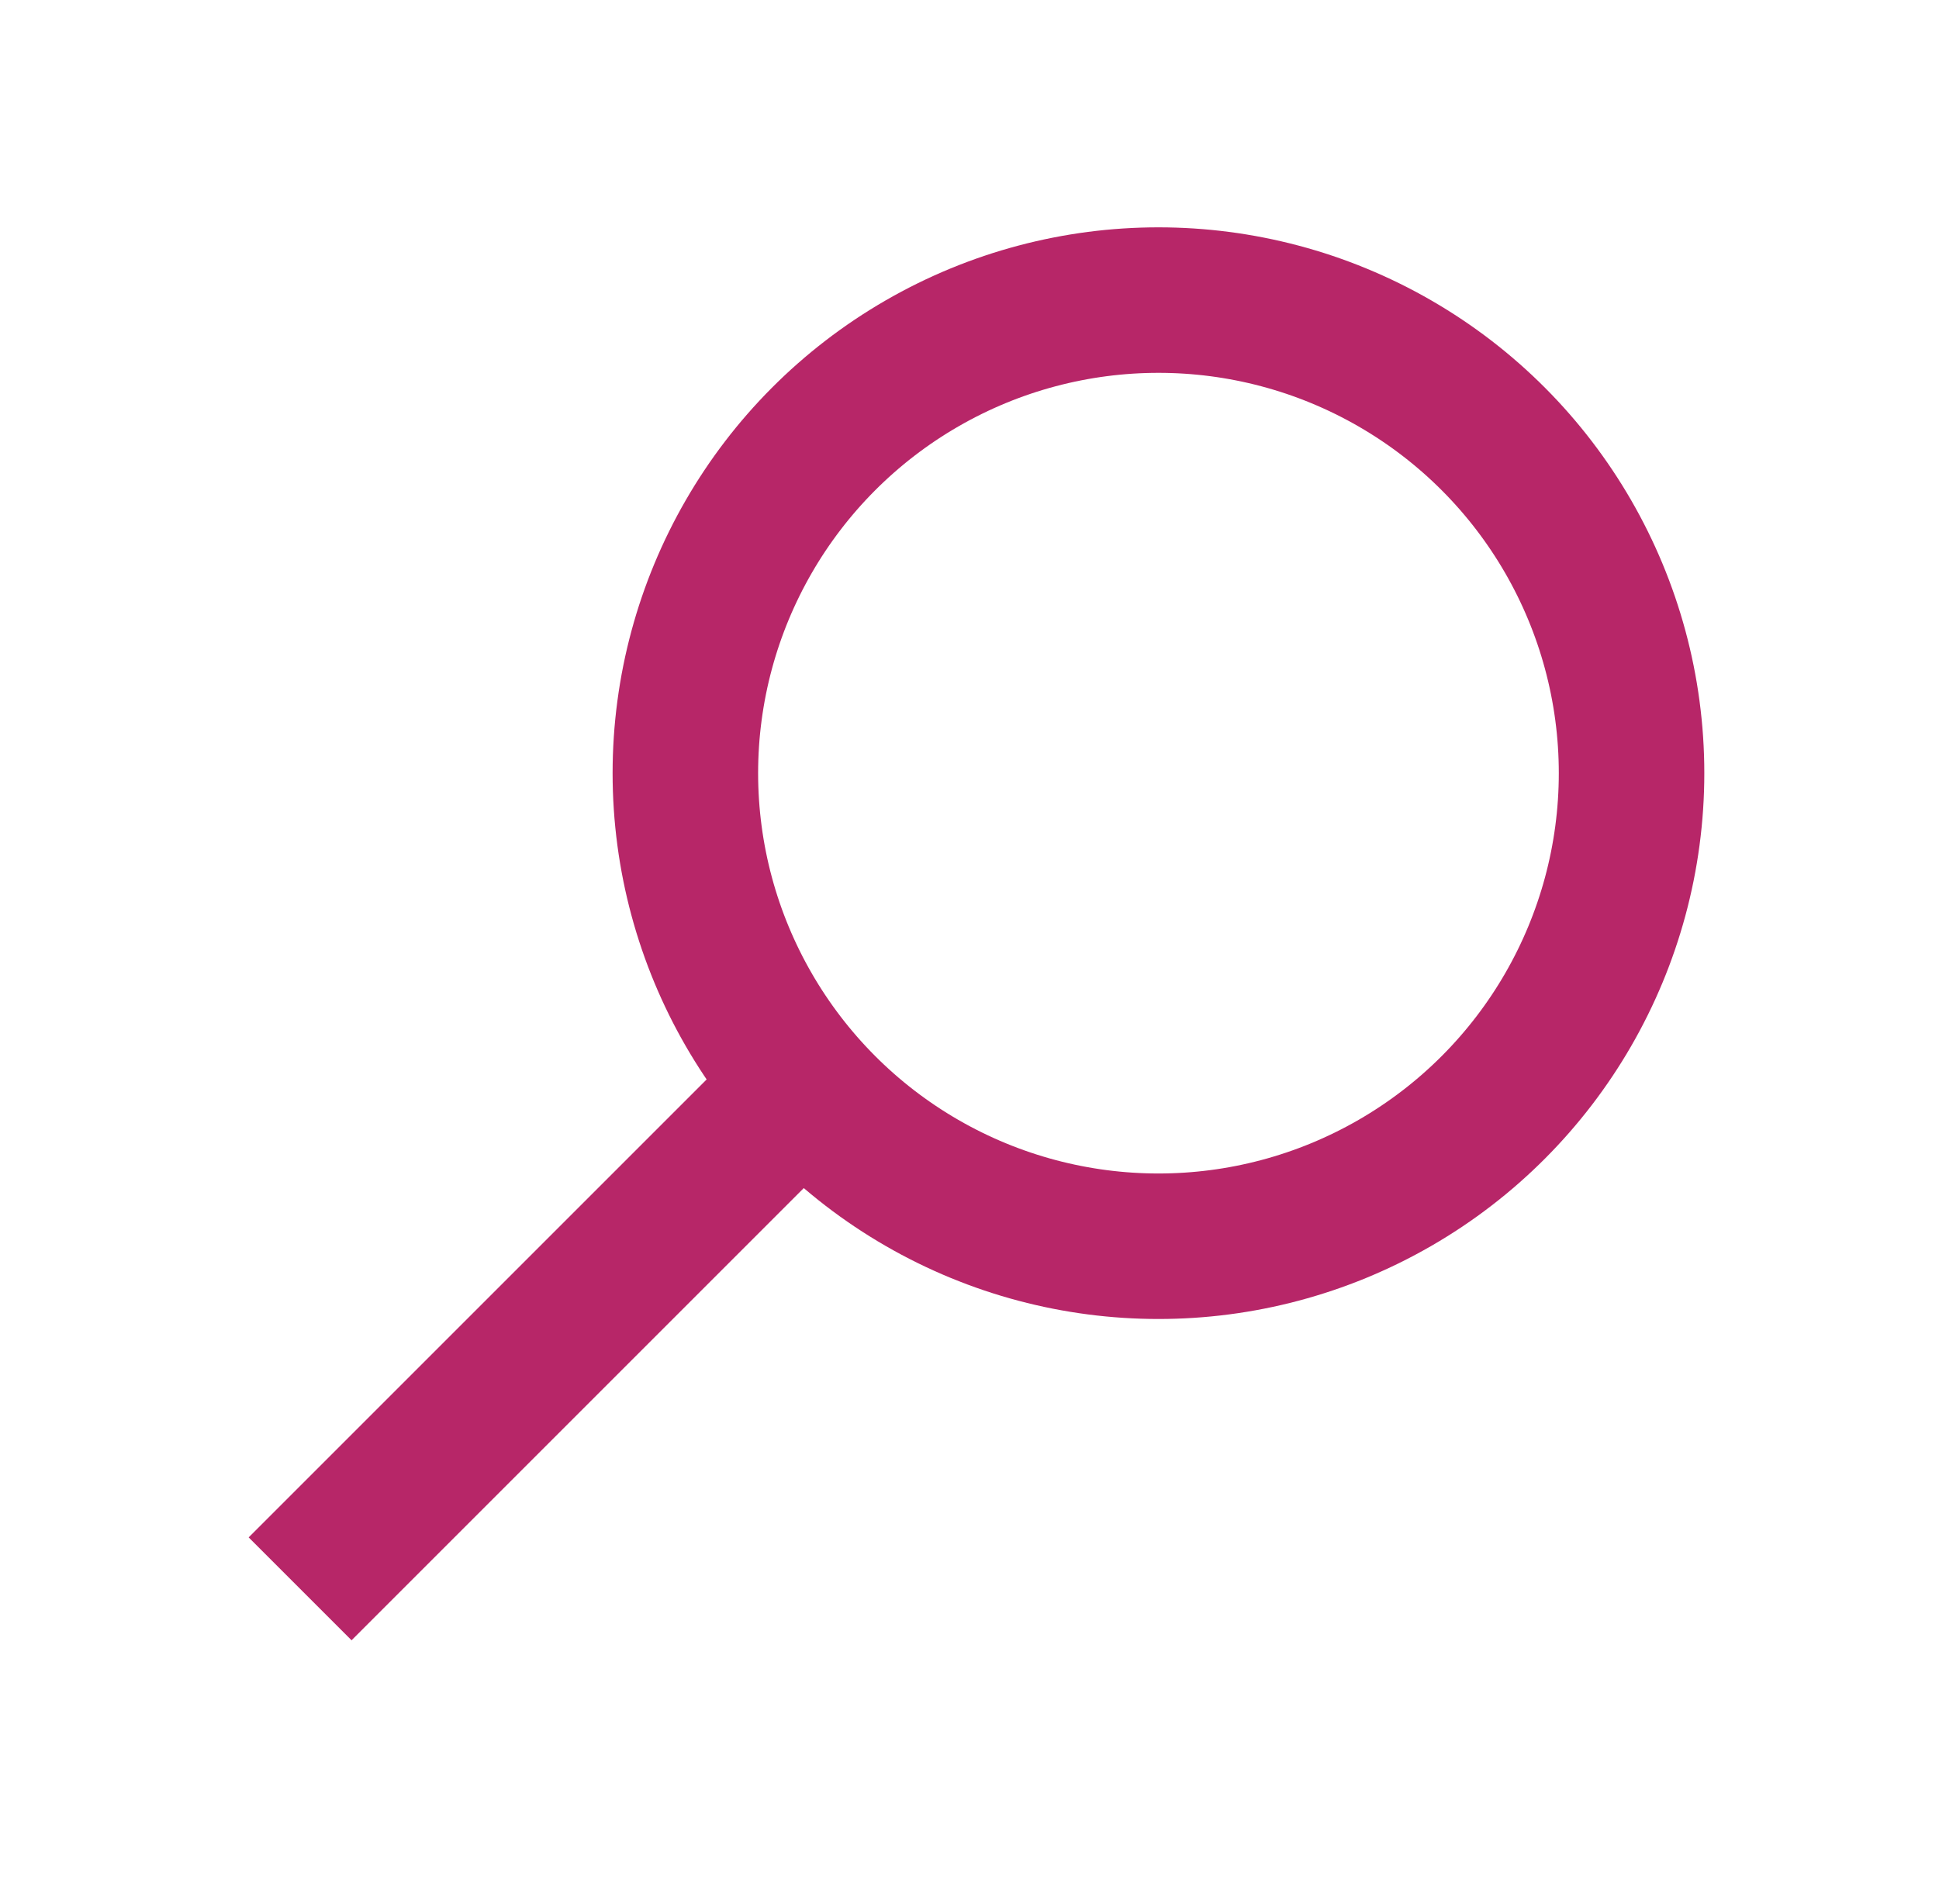
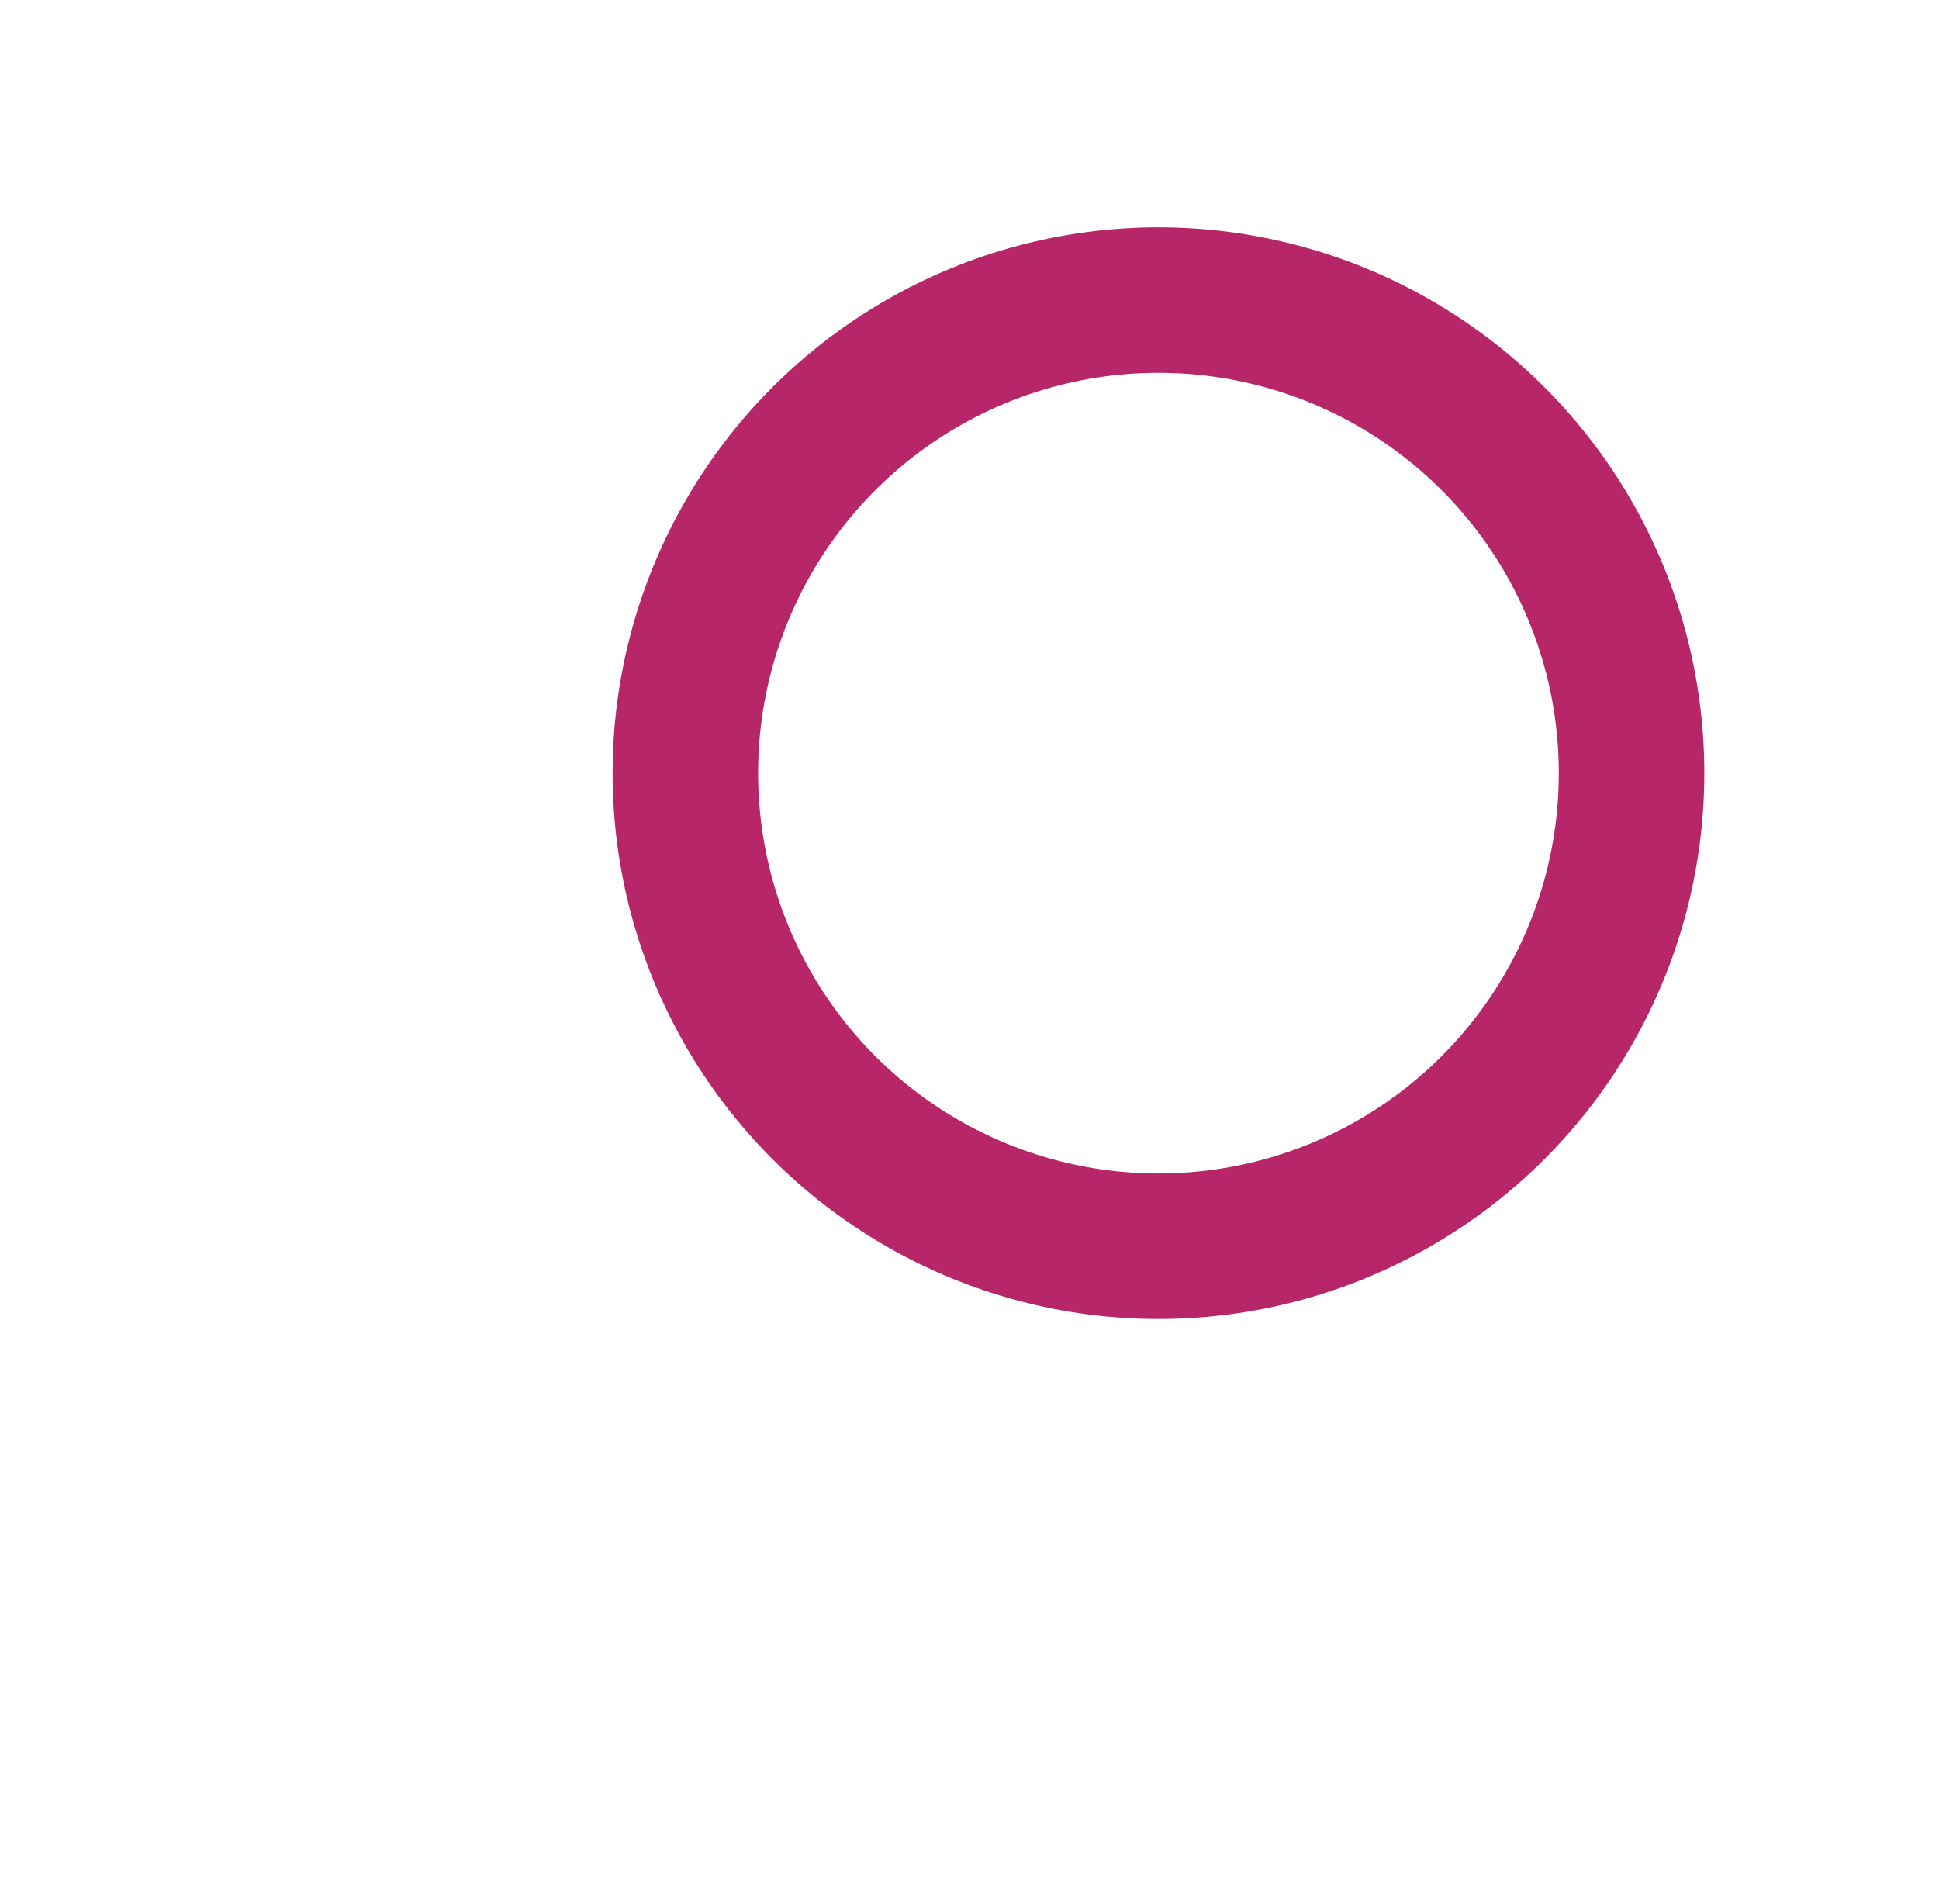
<svg xmlns="http://www.w3.org/2000/svg" width="100%" height="100%" viewBox="0 0 111 109" version="1.1" xml:space="preserve" style="fill-rule:evenodd;clip-rule:evenodd;">
  <circle cx="66.317" cy="44.263" r="27.083" style="fill:none;stroke:#b72668;stroke-width:8.33px;" />
-   <path d="M46.346,61.793l-29.166,29.166" style="fill:none;fill-rule:nonzero;stroke:#b72668;stroke-width:8.33px;" />
</svg>